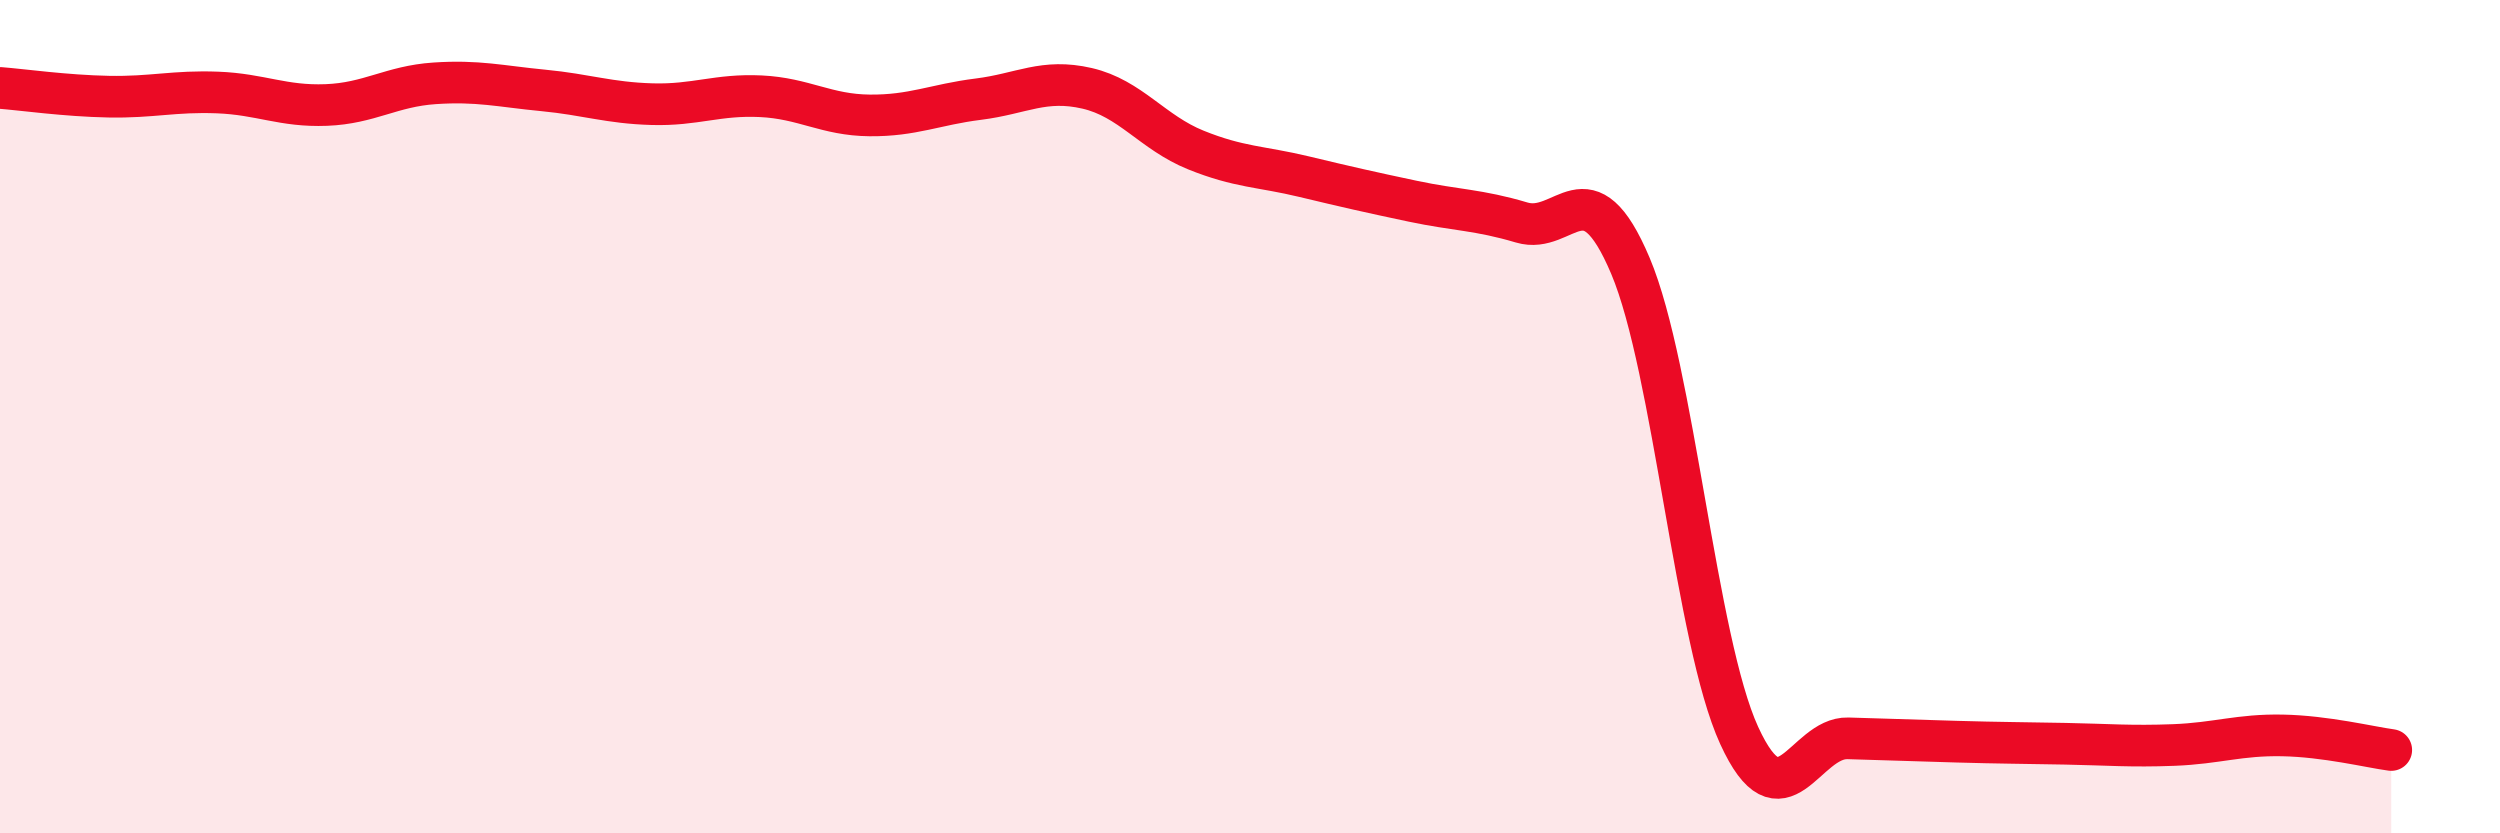
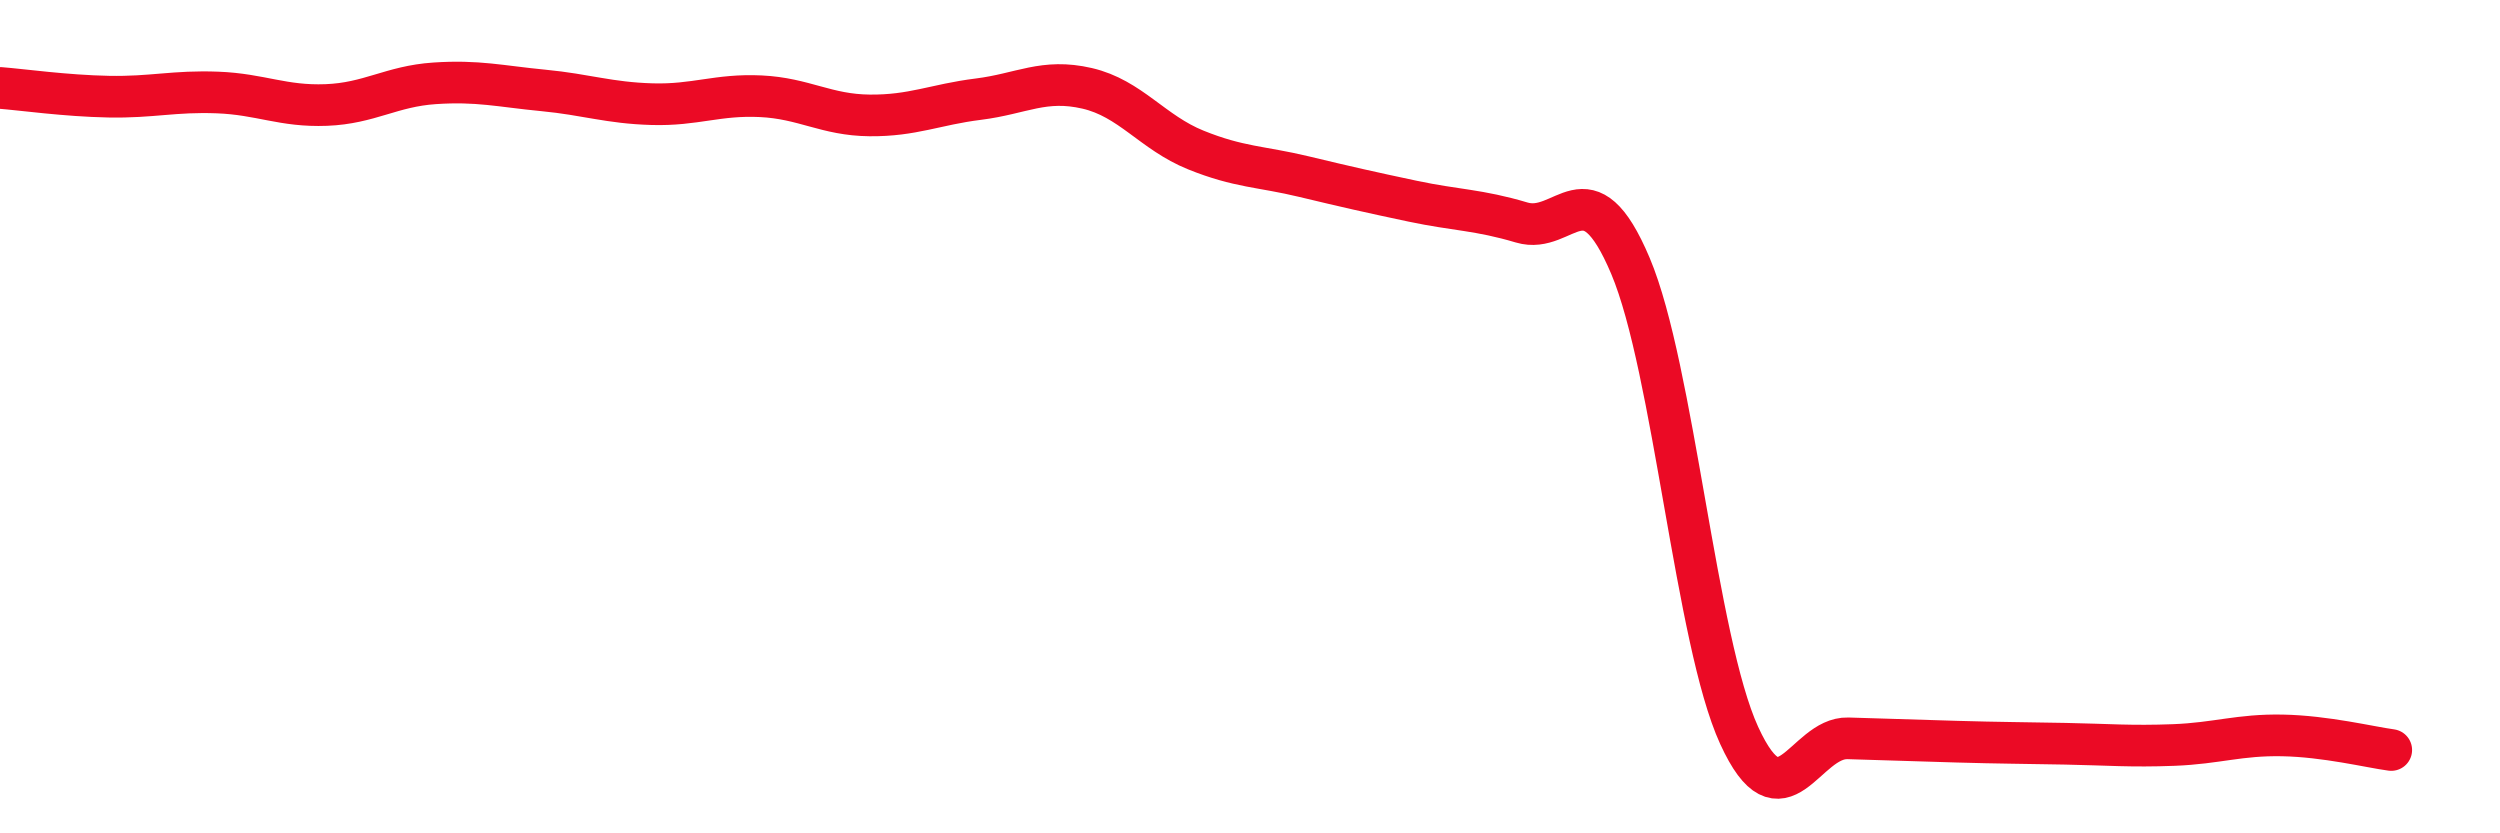
<svg xmlns="http://www.w3.org/2000/svg" width="60" height="20" viewBox="0 0 60 20">
-   <path d="M 0,2.11 C 0.52,2.15 1.57,2.3 2.61,2.32 C 3.65,2.34 4.18,2.18 5.22,2.22 C 6.26,2.26 6.79,2.56 7.83,2.52 C 8.87,2.48 9.39,2.07 10.43,2 C 11.47,1.93 12,2.07 13.04,2.17 C 14.08,2.27 14.61,2.47 15.65,2.5 C 16.69,2.53 17.22,2.26 18.26,2.31 C 19.3,2.36 19.83,2.76 20.87,2.77 C 21.91,2.78 22.44,2.51 23.48,2.38 C 24.52,2.25 25.05,1.88 26.09,2.12 C 27.13,2.36 27.66,3.18 28.7,3.6 C 29.74,4.02 30.26,3.99 31.3,4.24 C 32.34,4.49 32.87,4.61 33.91,4.83 C 34.95,5.05 35.48,5.03 36.52,5.34 C 37.56,5.65 38.09,3.92 39.13,6.38 C 40.17,8.84 40.7,15.38 41.74,17.65 C 42.78,19.92 43.31,17.69 44.35,17.72 C 45.39,17.75 45.92,17.77 46.96,17.8 C 48,17.83 48.53,17.83 49.57,17.85 C 50.61,17.87 51.13,17.92 52.17,17.88 C 53.21,17.84 53.74,17.63 54.78,17.65 C 55.82,17.67 56.87,17.93 57.39,18L57.39 20L0 20Z" fill="#EB0A25" opacity="0.1" stroke-linecap="round" stroke-linejoin="round" />
  <path d="M 0,2.11 C 0.52,2.15 1.57,2.3 2.61,2.32 C 3.65,2.34 4.18,2.18 5.22,2.22 C 6.26,2.26 6.79,2.56 7.83,2.52 C 8.87,2.48 9.39,2.07 10.43,2 C 11.47,1.93 12,2.07 13.04,2.17 C 14.08,2.27 14.61,2.47 15.65,2.5 C 16.69,2.53 17.22,2.26 18.26,2.31 C 19.3,2.36 19.83,2.76 20.87,2.77 C 21.91,2.78 22.44,2.51 23.48,2.38 C 24.52,2.25 25.05,1.88 26.09,2.12 C 27.13,2.36 27.66,3.18 28.7,3.6 C 29.74,4.02 30.26,3.99 31.3,4.24 C 32.34,4.49 32.87,4.61 33.91,4.83 C 34.95,5.05 35.48,5.03 36.52,5.34 C 37.56,5.65 38.09,3.92 39.13,6.38 C 40.17,8.84 40.7,15.38 41.74,17.65 C 42.78,19.92 43.31,17.69 44.35,17.72 C 45.39,17.75 45.92,17.77 46.96,17.8 C 48,17.83 48.53,17.83 49.57,17.85 C 50.61,17.87 51.13,17.92 52.17,17.88 C 53.21,17.84 53.74,17.63 54.78,17.65 C 55.82,17.67 56.87,17.93 57.39,18" stroke="#EB0A25" stroke-width="1" fill="none" stroke-linecap="round" stroke-linejoin="round" />
</svg>